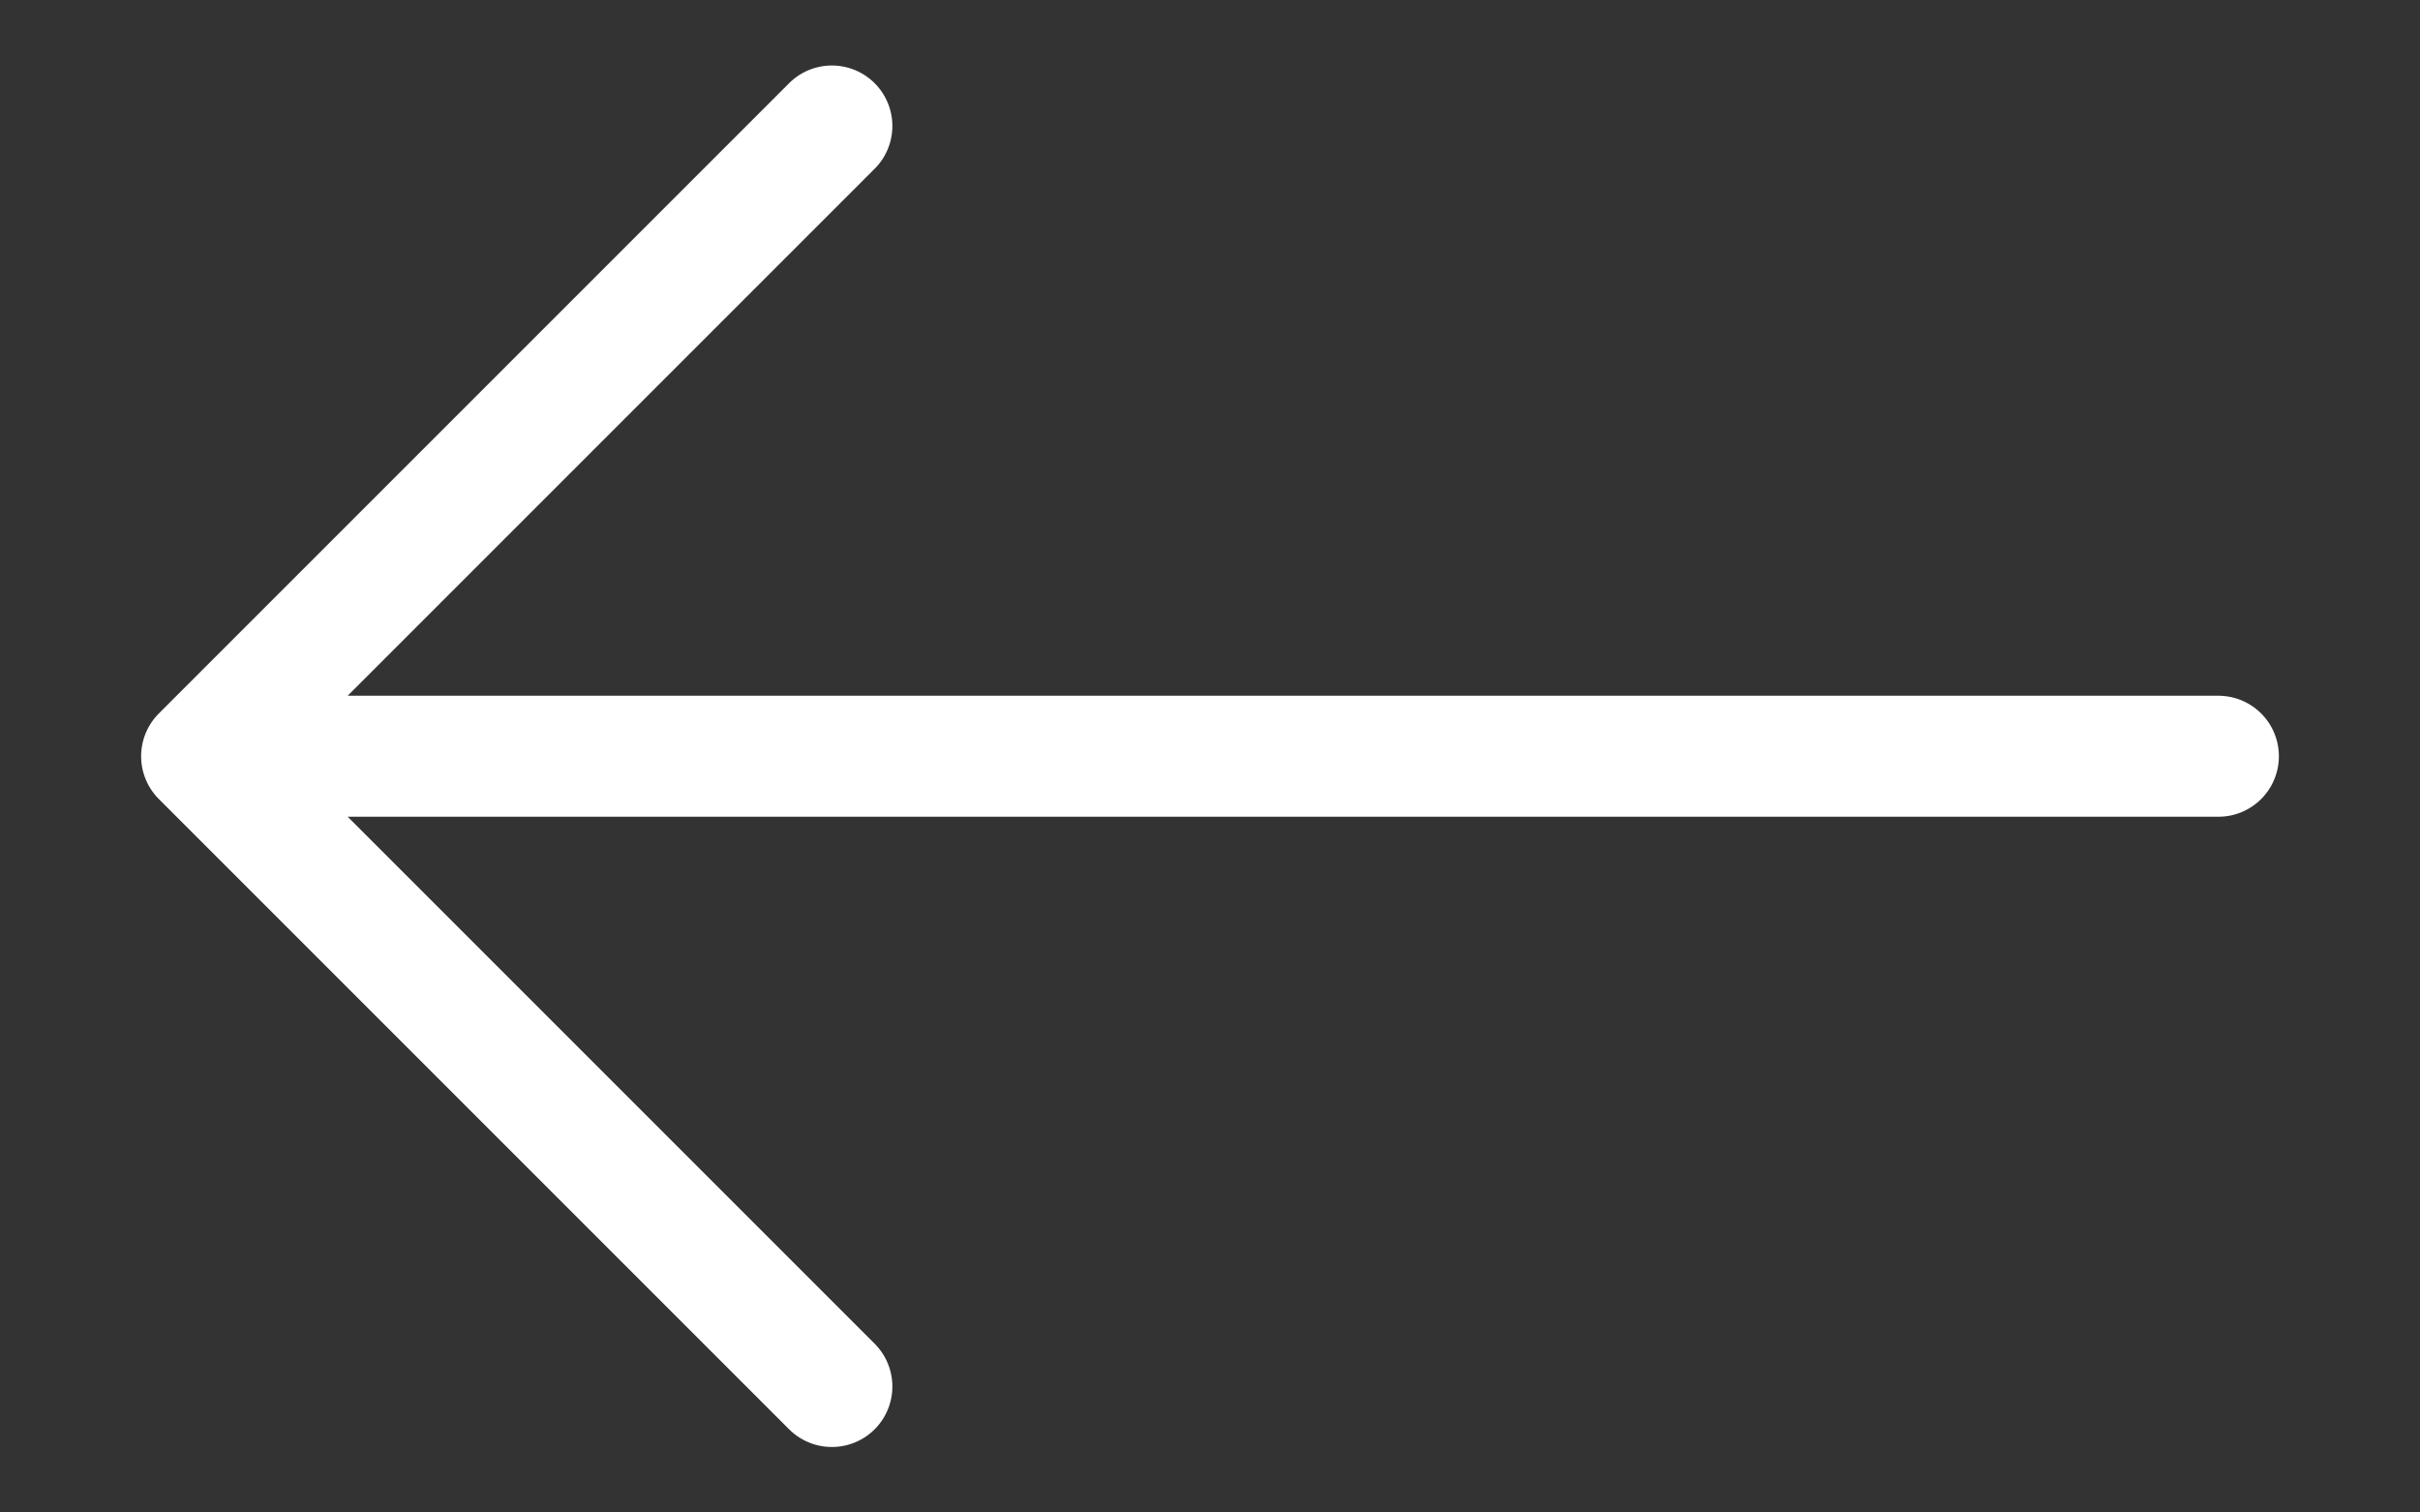
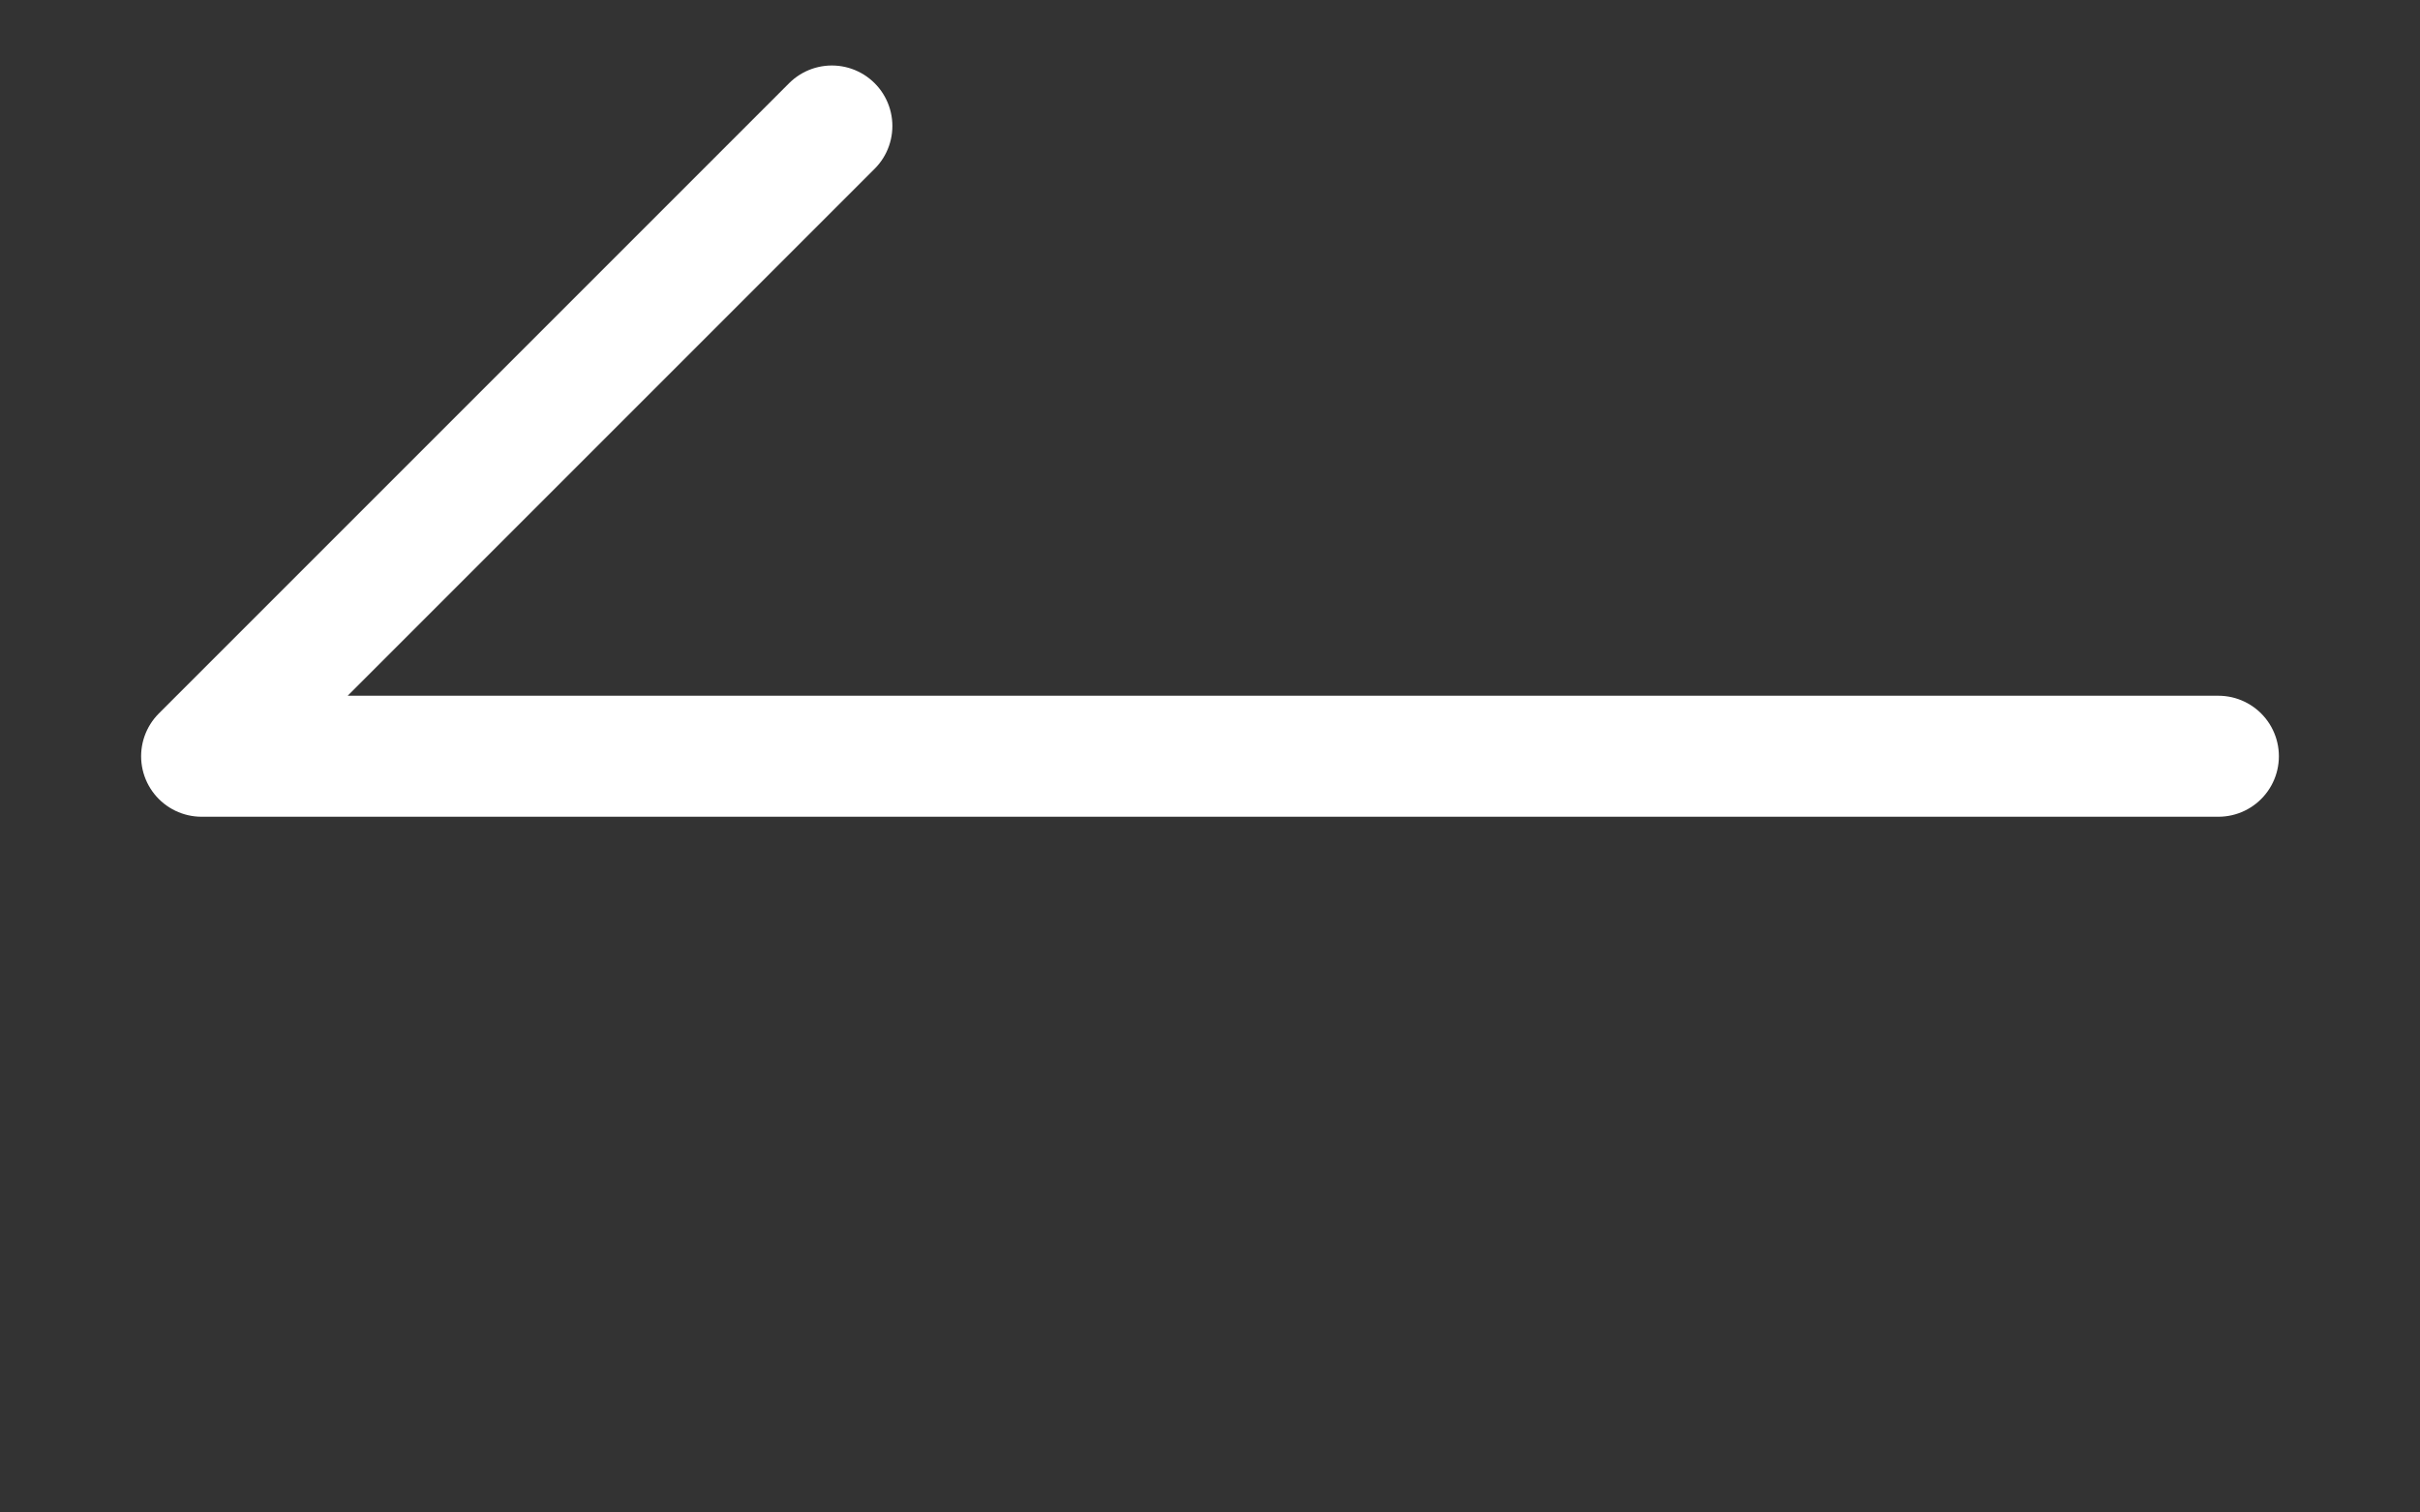
<svg xmlns="http://www.w3.org/2000/svg" width="16" height="10" viewBox="0 0 16 10" fill="none">
  <rect x="0" y="0" width="16" height="10" fill="#333333" stroke="none" />
-   <path d="M14.667 5H1.333M1.333 5L5.5 0.833M1.333 5L5.5 9.167" stroke="white" stroke-width="0.8" stroke-linecap="round" stroke-linejoin="round" />
+   <path d="M14.667 5H1.333M1.333 5L5.5 0.833M1.333 5" stroke="white" stroke-width="0.8" stroke-linecap="round" stroke-linejoin="round" />
</svg>